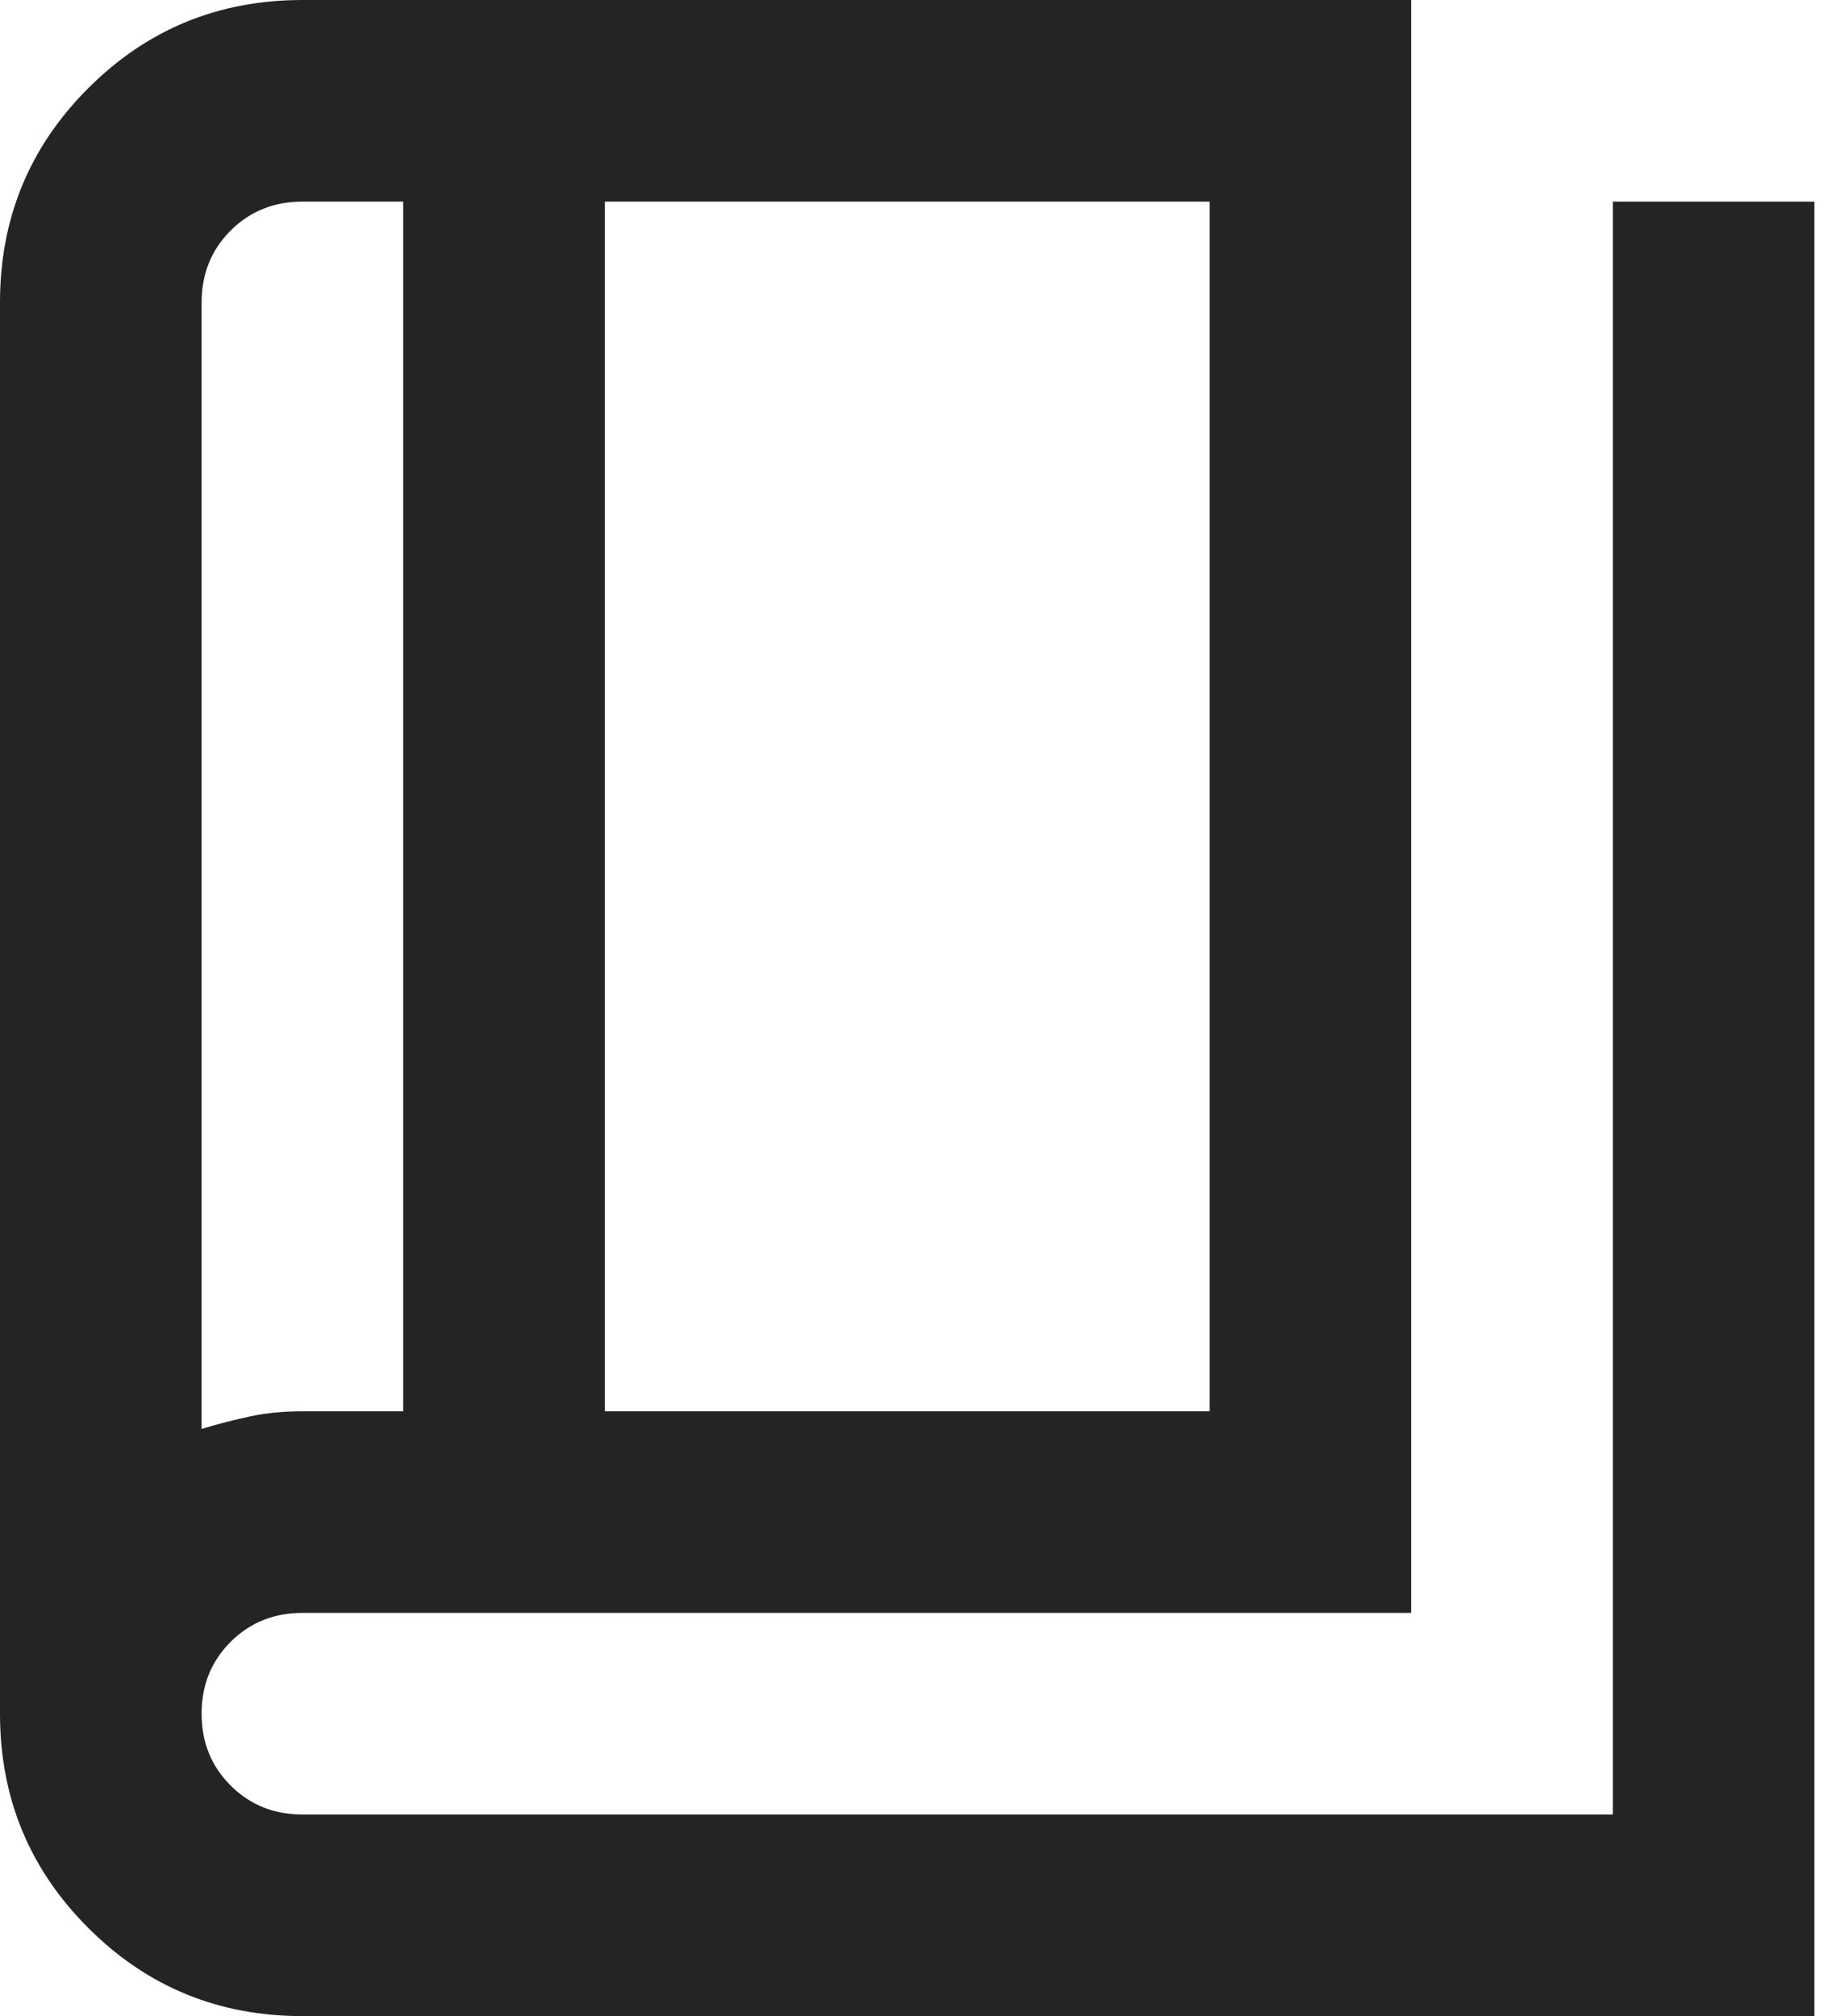
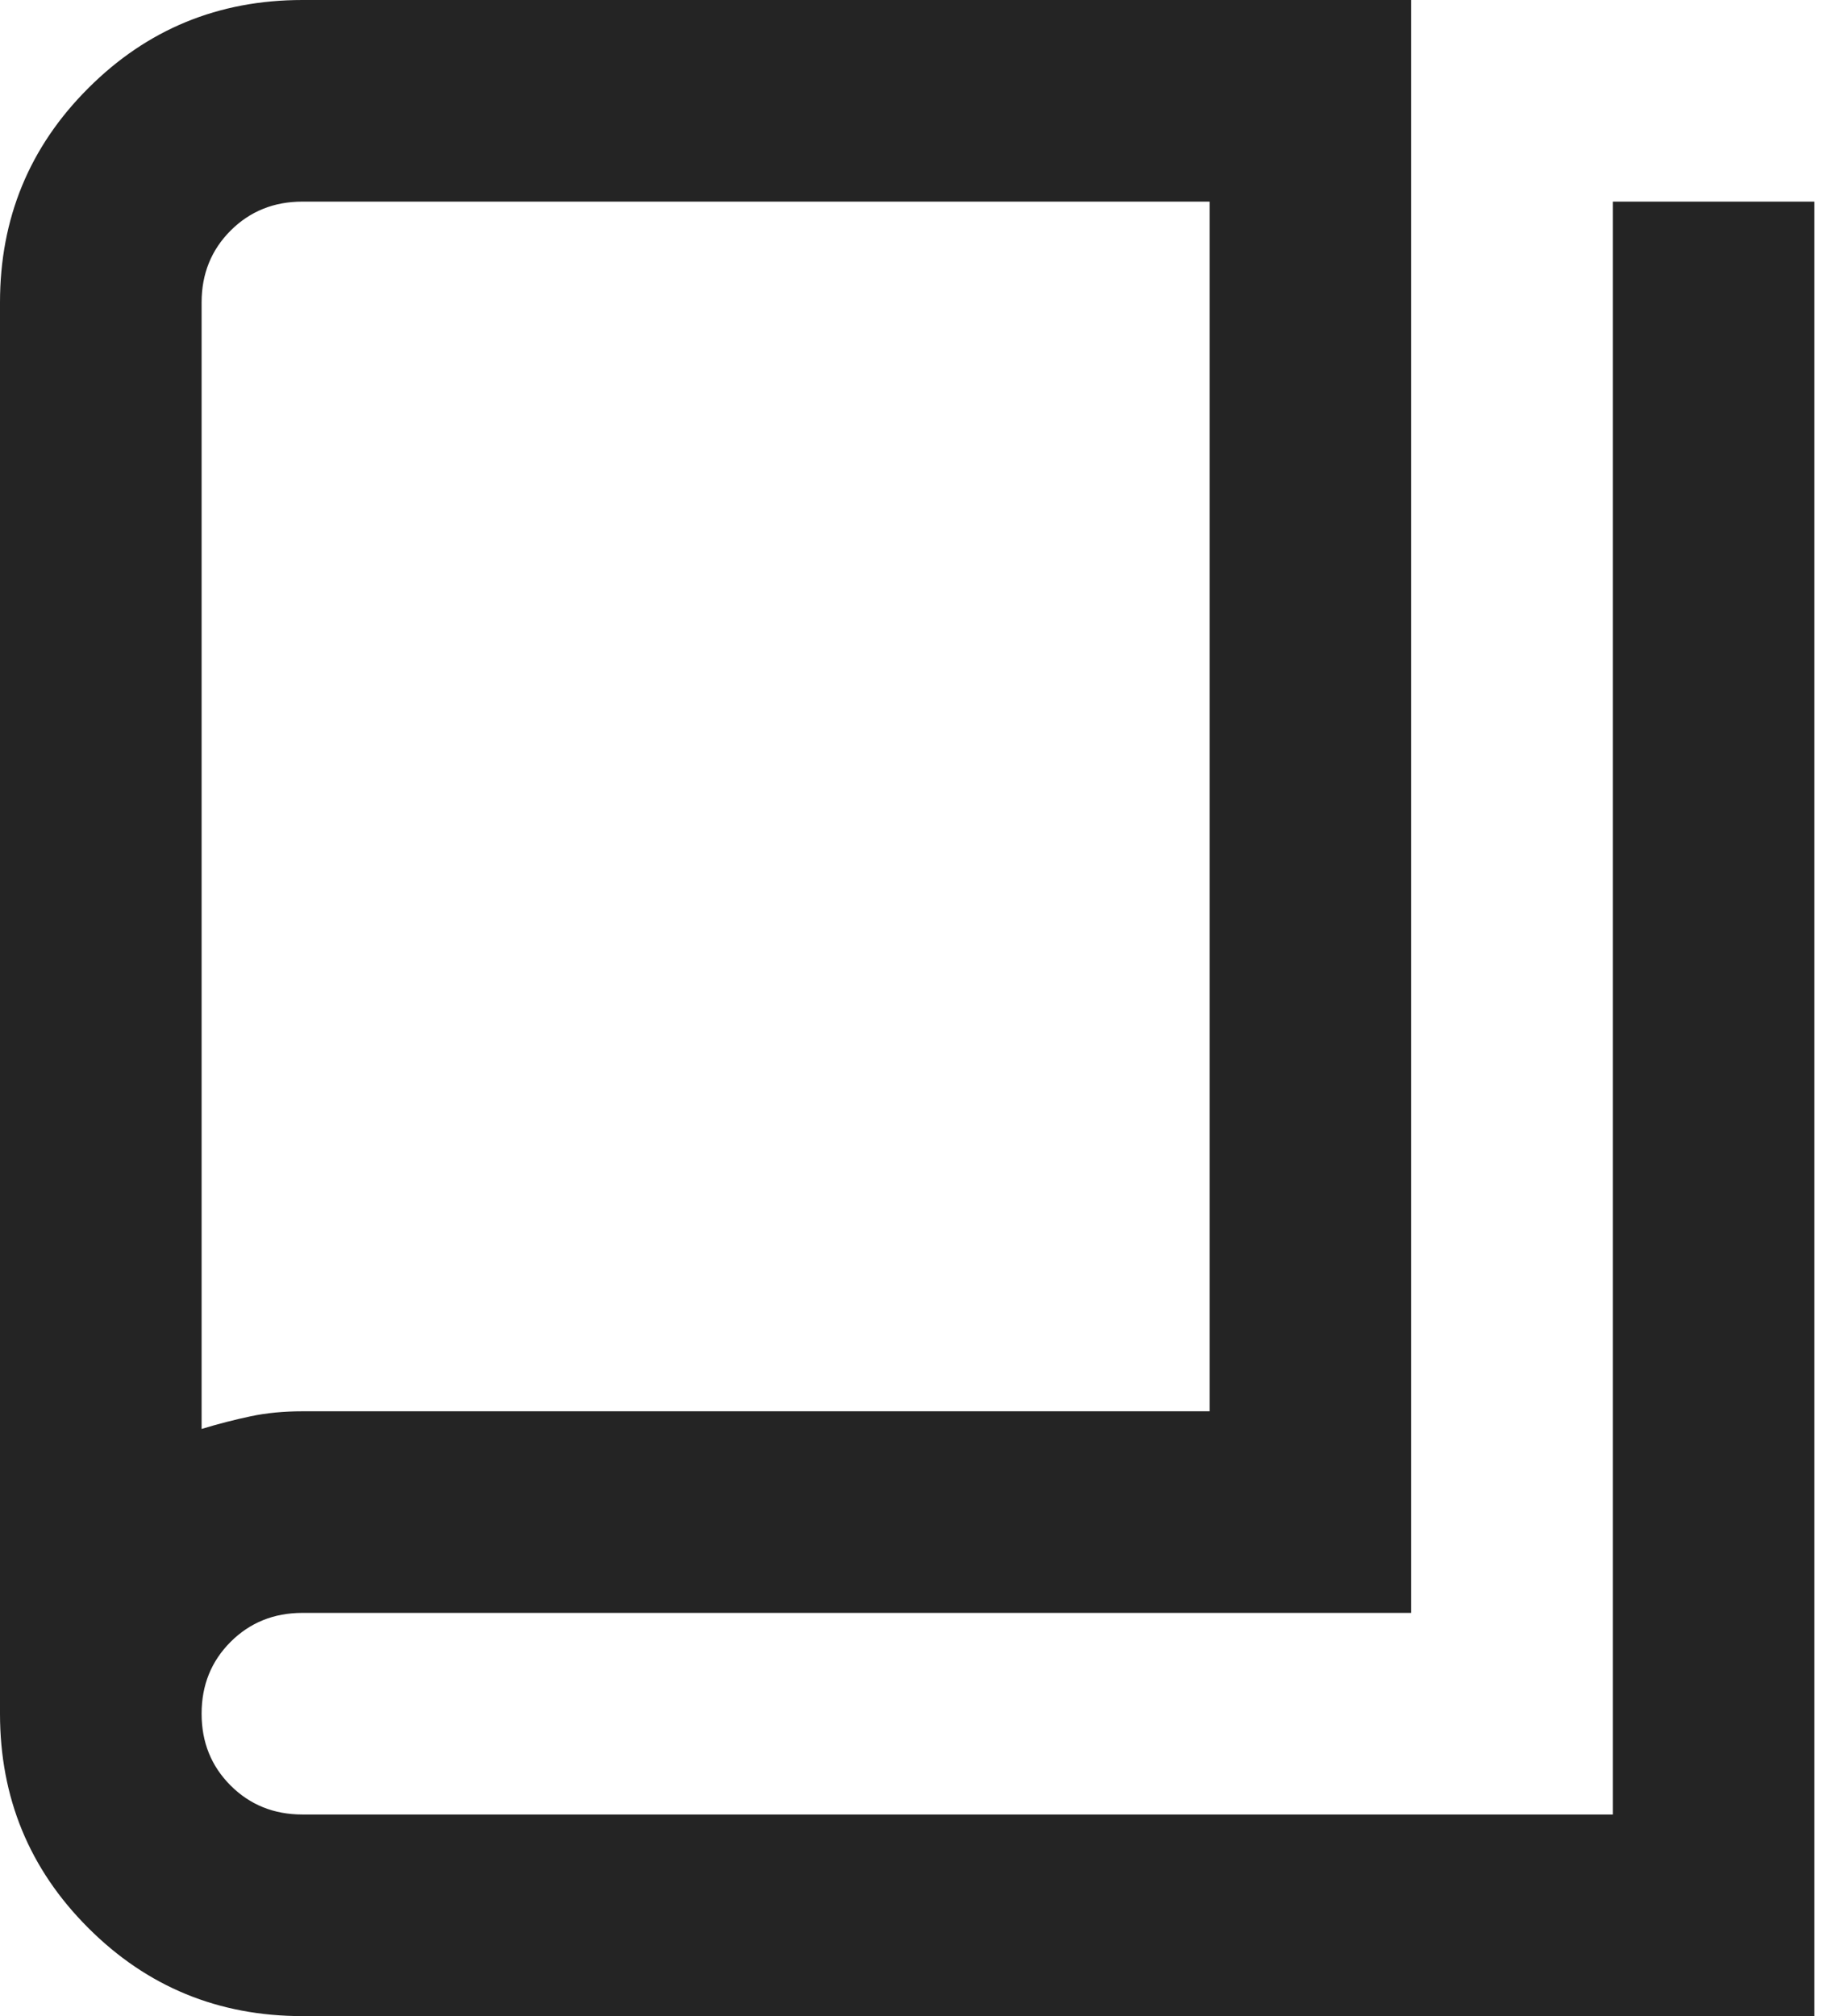
<svg xmlns="http://www.w3.org/2000/svg" width="19" height="21" viewBox="0 0 19 21" fill="none">
-   <path d="M3.15 21C2.275 21 1.531 20.694 0.919 20.081C0.306 19.469 0 18.725 0 17.85V3.15C0 2.275 0.306 1.531 0.919 0.919C1.531 0.306 2.275 0 3.15 0H14.7V16.8H3.15C2.853 16.8 2.603 16.901 2.402 17.102C2.201 17.303 2.1 17.552 2.1 17.85C2.1 18.148 2.201 18.397 2.402 18.598C2.603 18.799 2.853 18.9 3.15 18.9H16.8V2.1H18.9V21H3.15ZM6.3 14.7H12.6V2.1H6.3V14.7ZM4.2 14.7V2.1H3.15C2.853 2.1 2.603 2.201 2.402 2.402C2.201 2.603 2.1 2.853 2.1 3.15V14.884C2.275 14.831 2.446 14.787 2.612 14.752C2.778 14.717 2.958 14.7 3.15 14.7H4.2Z" fill="#242424" />
+   <path d="M3.15 21C2.275 21 1.531 20.694 0.919 20.081C0.306 19.469 0 18.725 0 17.85V3.15C0 2.275 0.306 1.531 0.919 0.919C1.531 0.306 2.275 0 3.15 0H14.7V16.8H3.15C2.853 16.8 2.603 16.901 2.402 17.102C2.201 17.303 2.1 17.552 2.1 17.85C2.1 18.148 2.201 18.397 2.402 18.598C2.603 18.799 2.853 18.9 3.15 18.9H16.8V2.1H18.9V21H3.15ZM6.3 14.7H12.6V2.1H6.3V14.7ZV2.1H3.15C2.853 2.1 2.603 2.201 2.402 2.402C2.201 2.603 2.1 2.853 2.1 3.15V14.884C2.275 14.831 2.446 14.787 2.612 14.752C2.778 14.717 2.958 14.7 3.15 14.7H4.2Z" fill="#242424" />
</svg>